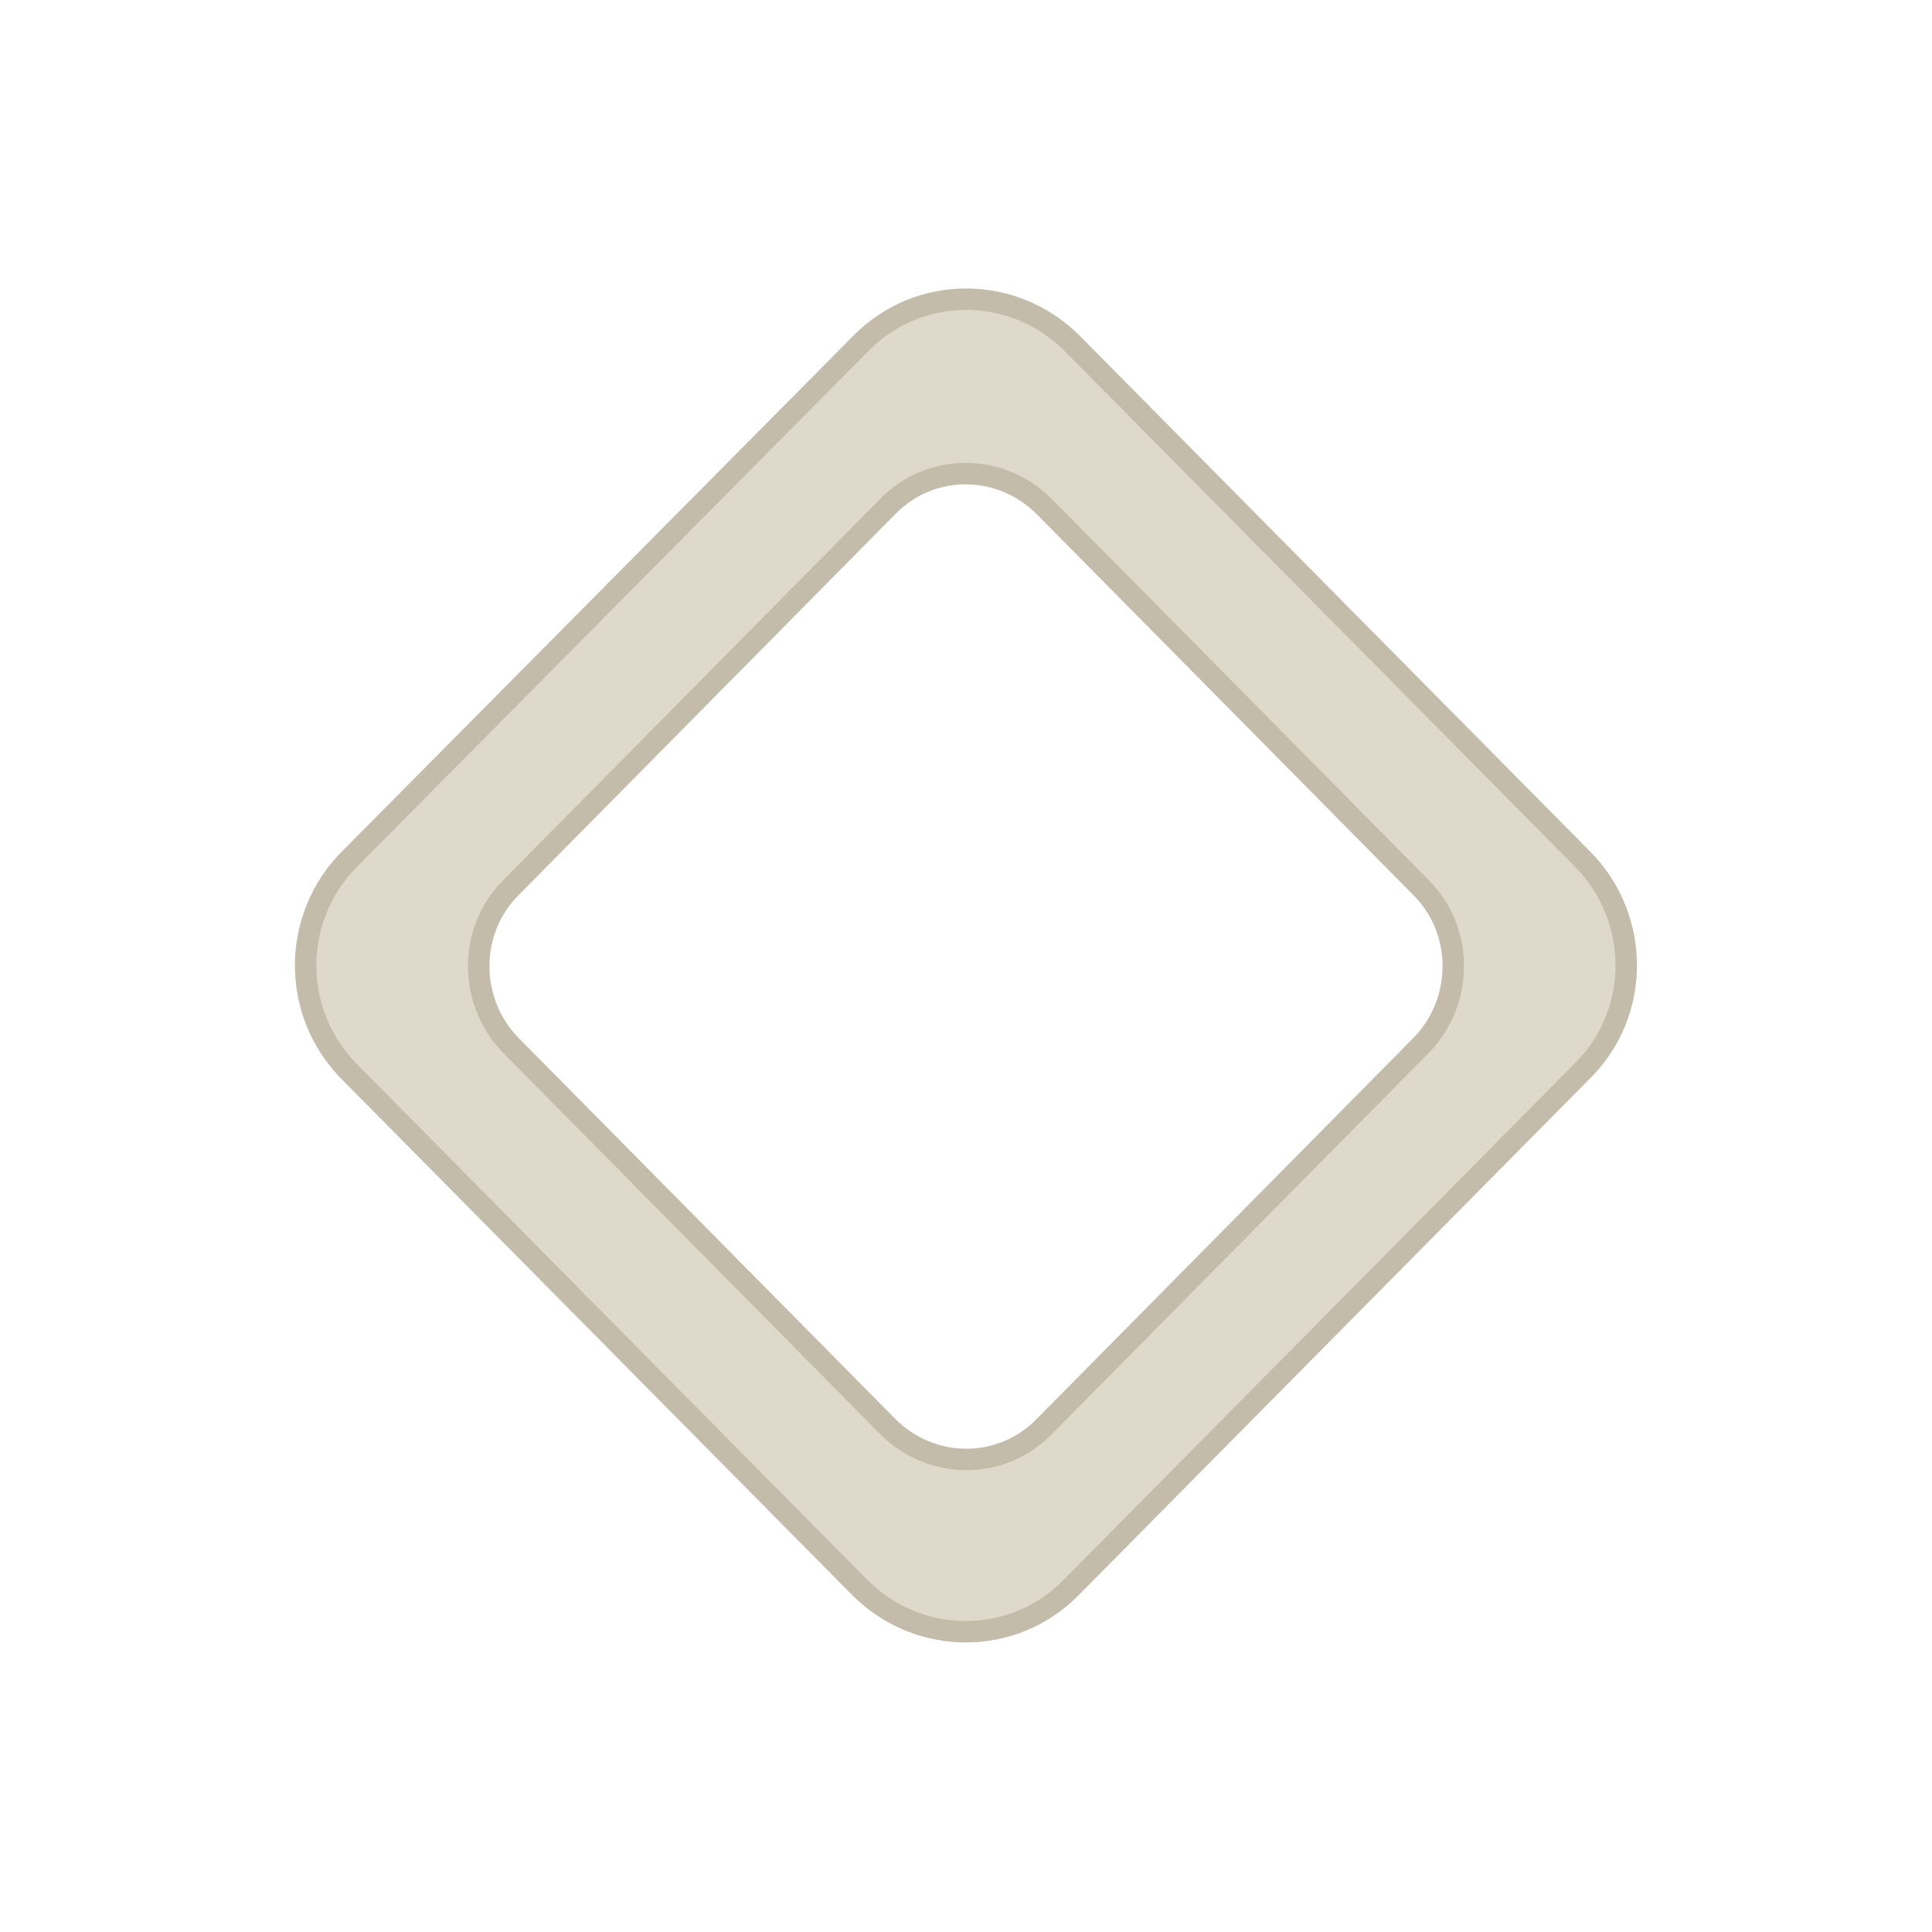
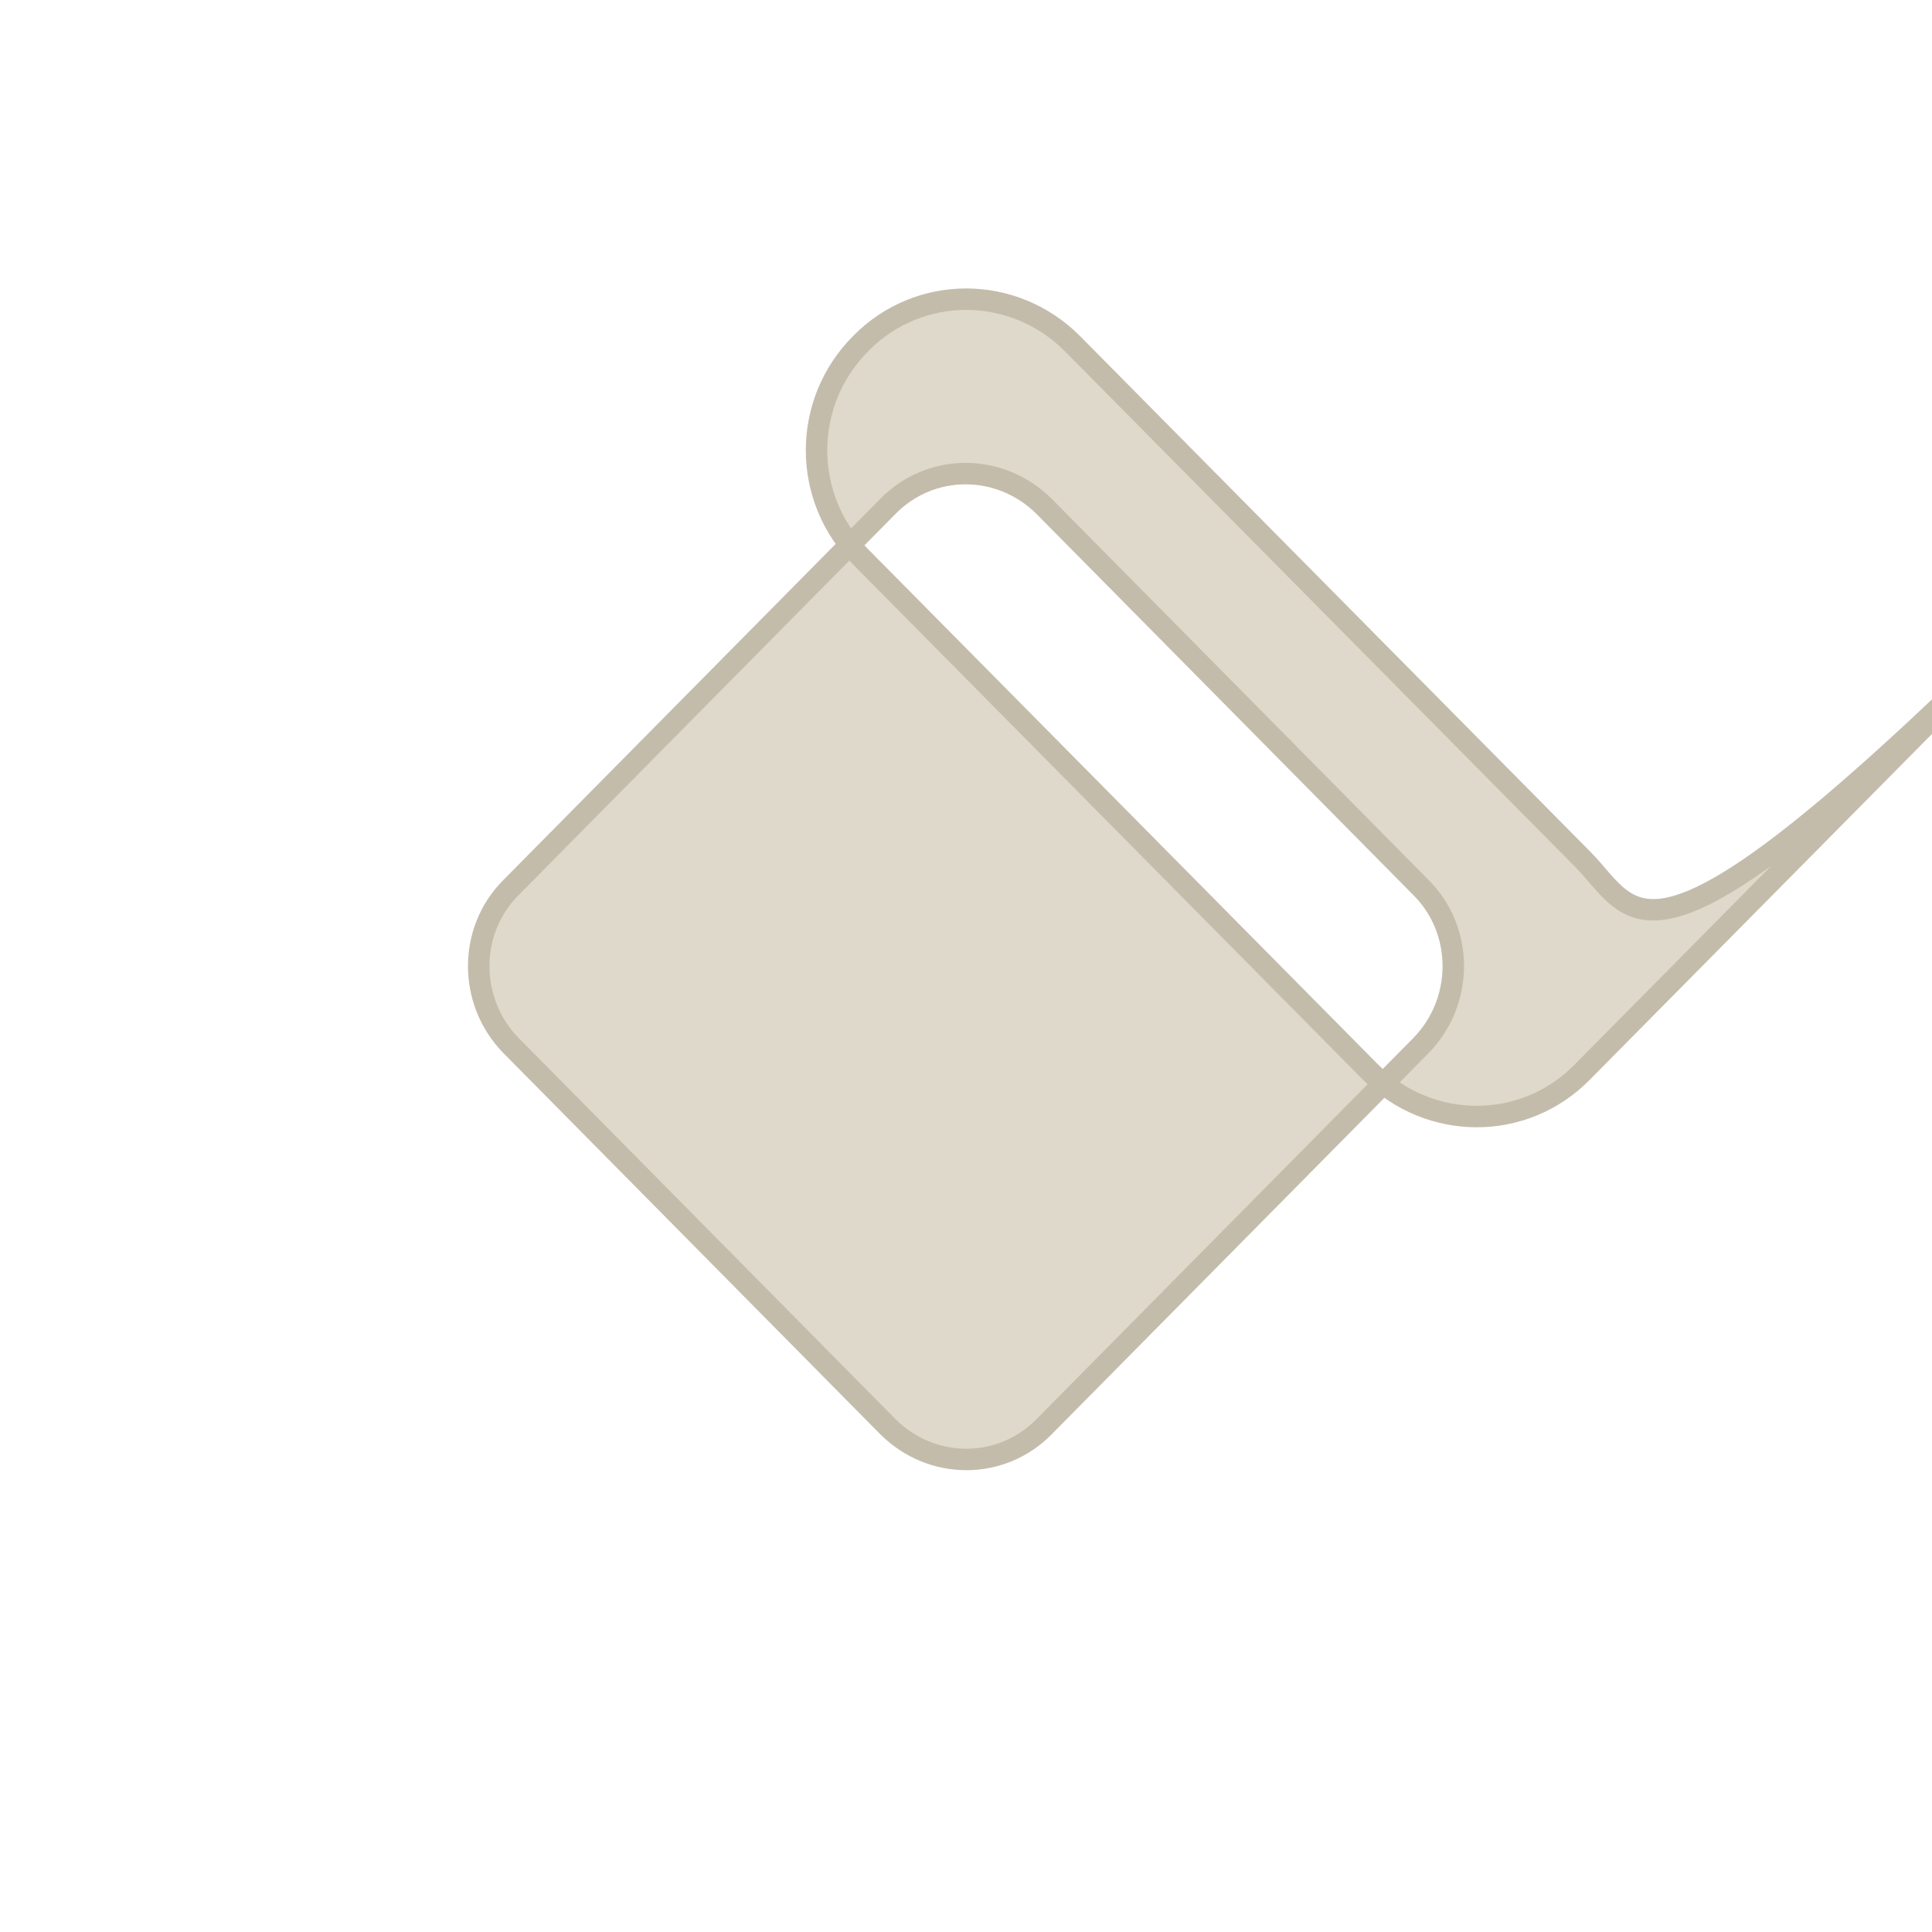
<svg xmlns="http://www.w3.org/2000/svg" version="1.1" id="Livello_1" x="0px" y="0px" width="180px" height="180px" viewBox="0 0 180 180" style="enable-background:new 0 0 180 180;" xml:space="preserve">
  <style type="text/css">
	.st0{fill:#DED9CA;stroke:#C4BCAB;stroke-width:2;stroke-miterlimit:3.864;}
</style>
-   <path class="st0" d="M147.4,80L99.9,32c-5.5-5.5-14.3-5.5-19.7,0L32.6,80c-5.5,5.5-5.5,14.4,0,19.9l47.5,48c5.5,5.5,14.3,5.5,19.7,0  l47.5-48C152.9,94.5,152.9,85.5,147.4,80z M132.4,97.4l-35.1,35.5c-4,4.1-10.5,4.1-14.6,0L47.6,97.4c-4-4.1-4-10.7,0-14.7l35.1-35.5  c4-4.1,10.5-4.1,14.6,0l35.1,35.5C136.4,86.7,136.4,93.3,132.4,97.4z" />
+   <path class="st0" d="M147.4,80L99.9,32c-5.5-5.5-14.3-5.5-19.7,0c-5.5,5.5-5.5,14.4,0,19.9l47.5,48c5.5,5.5,14.3,5.5,19.7,0  l47.5-48C152.9,94.5,152.9,85.5,147.4,80z M132.4,97.4l-35.1,35.5c-4,4.1-10.5,4.1-14.6,0L47.6,97.4c-4-4.1-4-10.7,0-14.7l35.1-35.5  c4-4.1,10.5-4.1,14.6,0l35.1,35.5C136.4,86.7,136.4,93.3,132.4,97.4z" />
</svg>